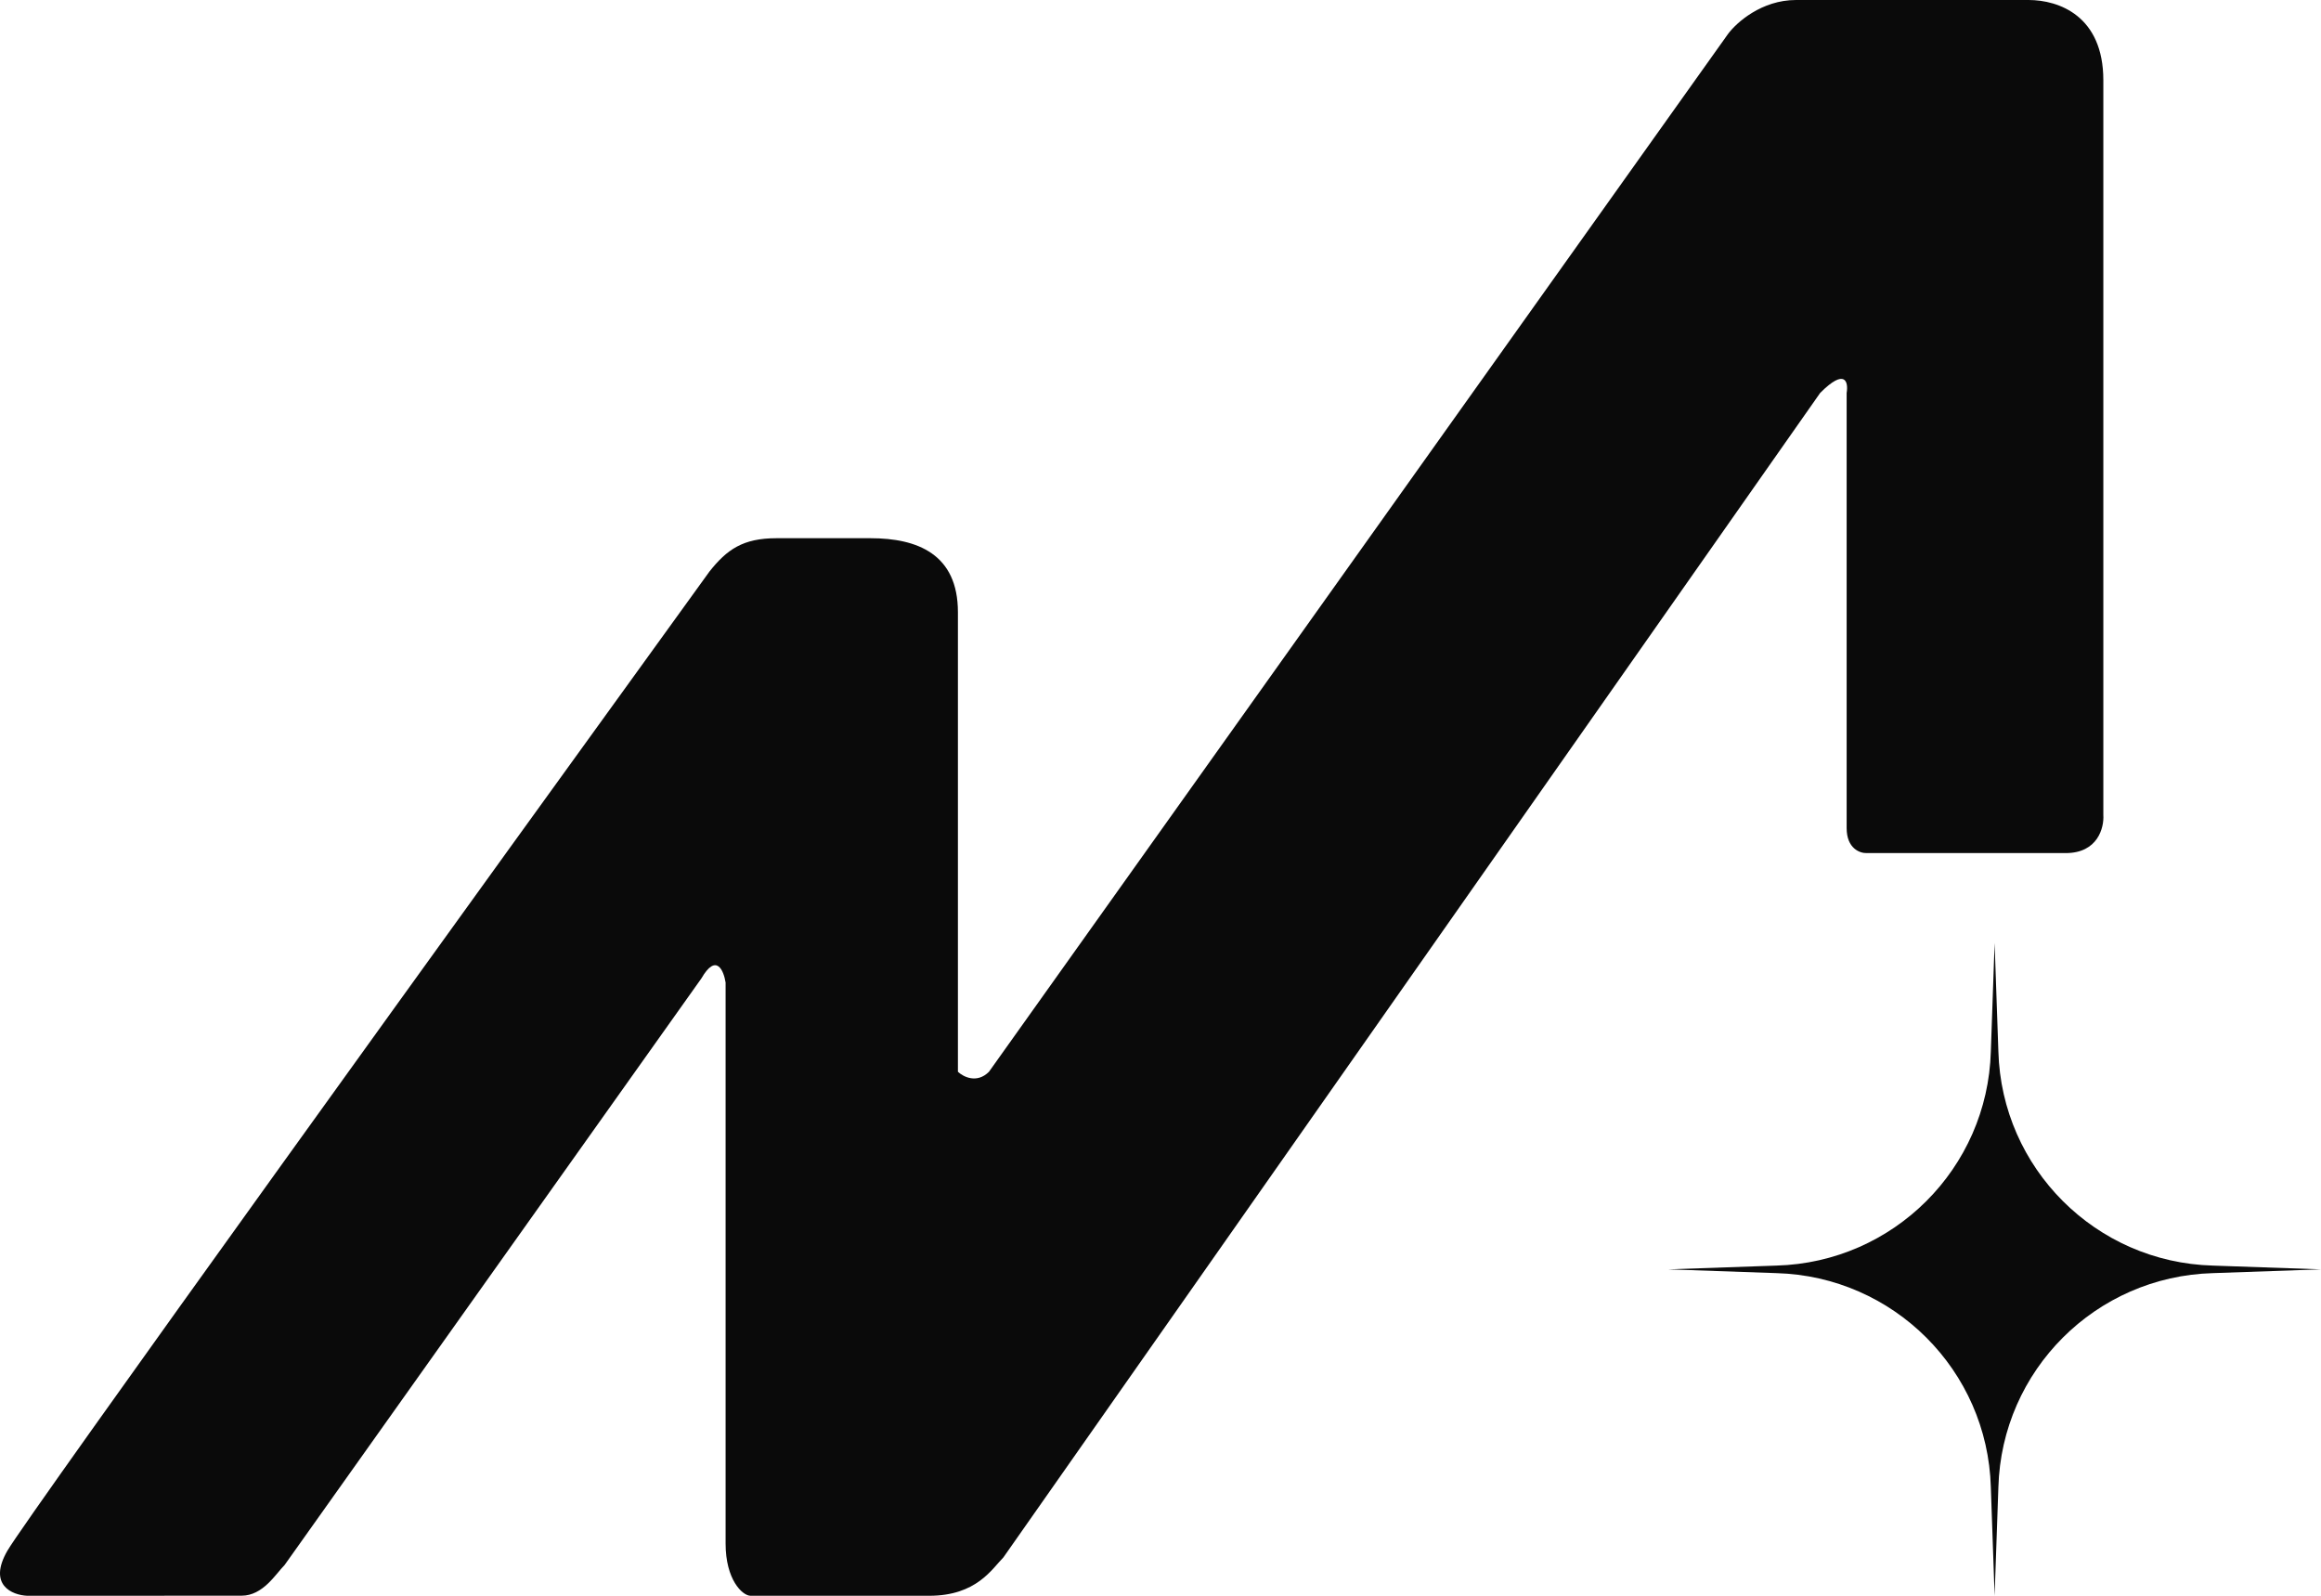
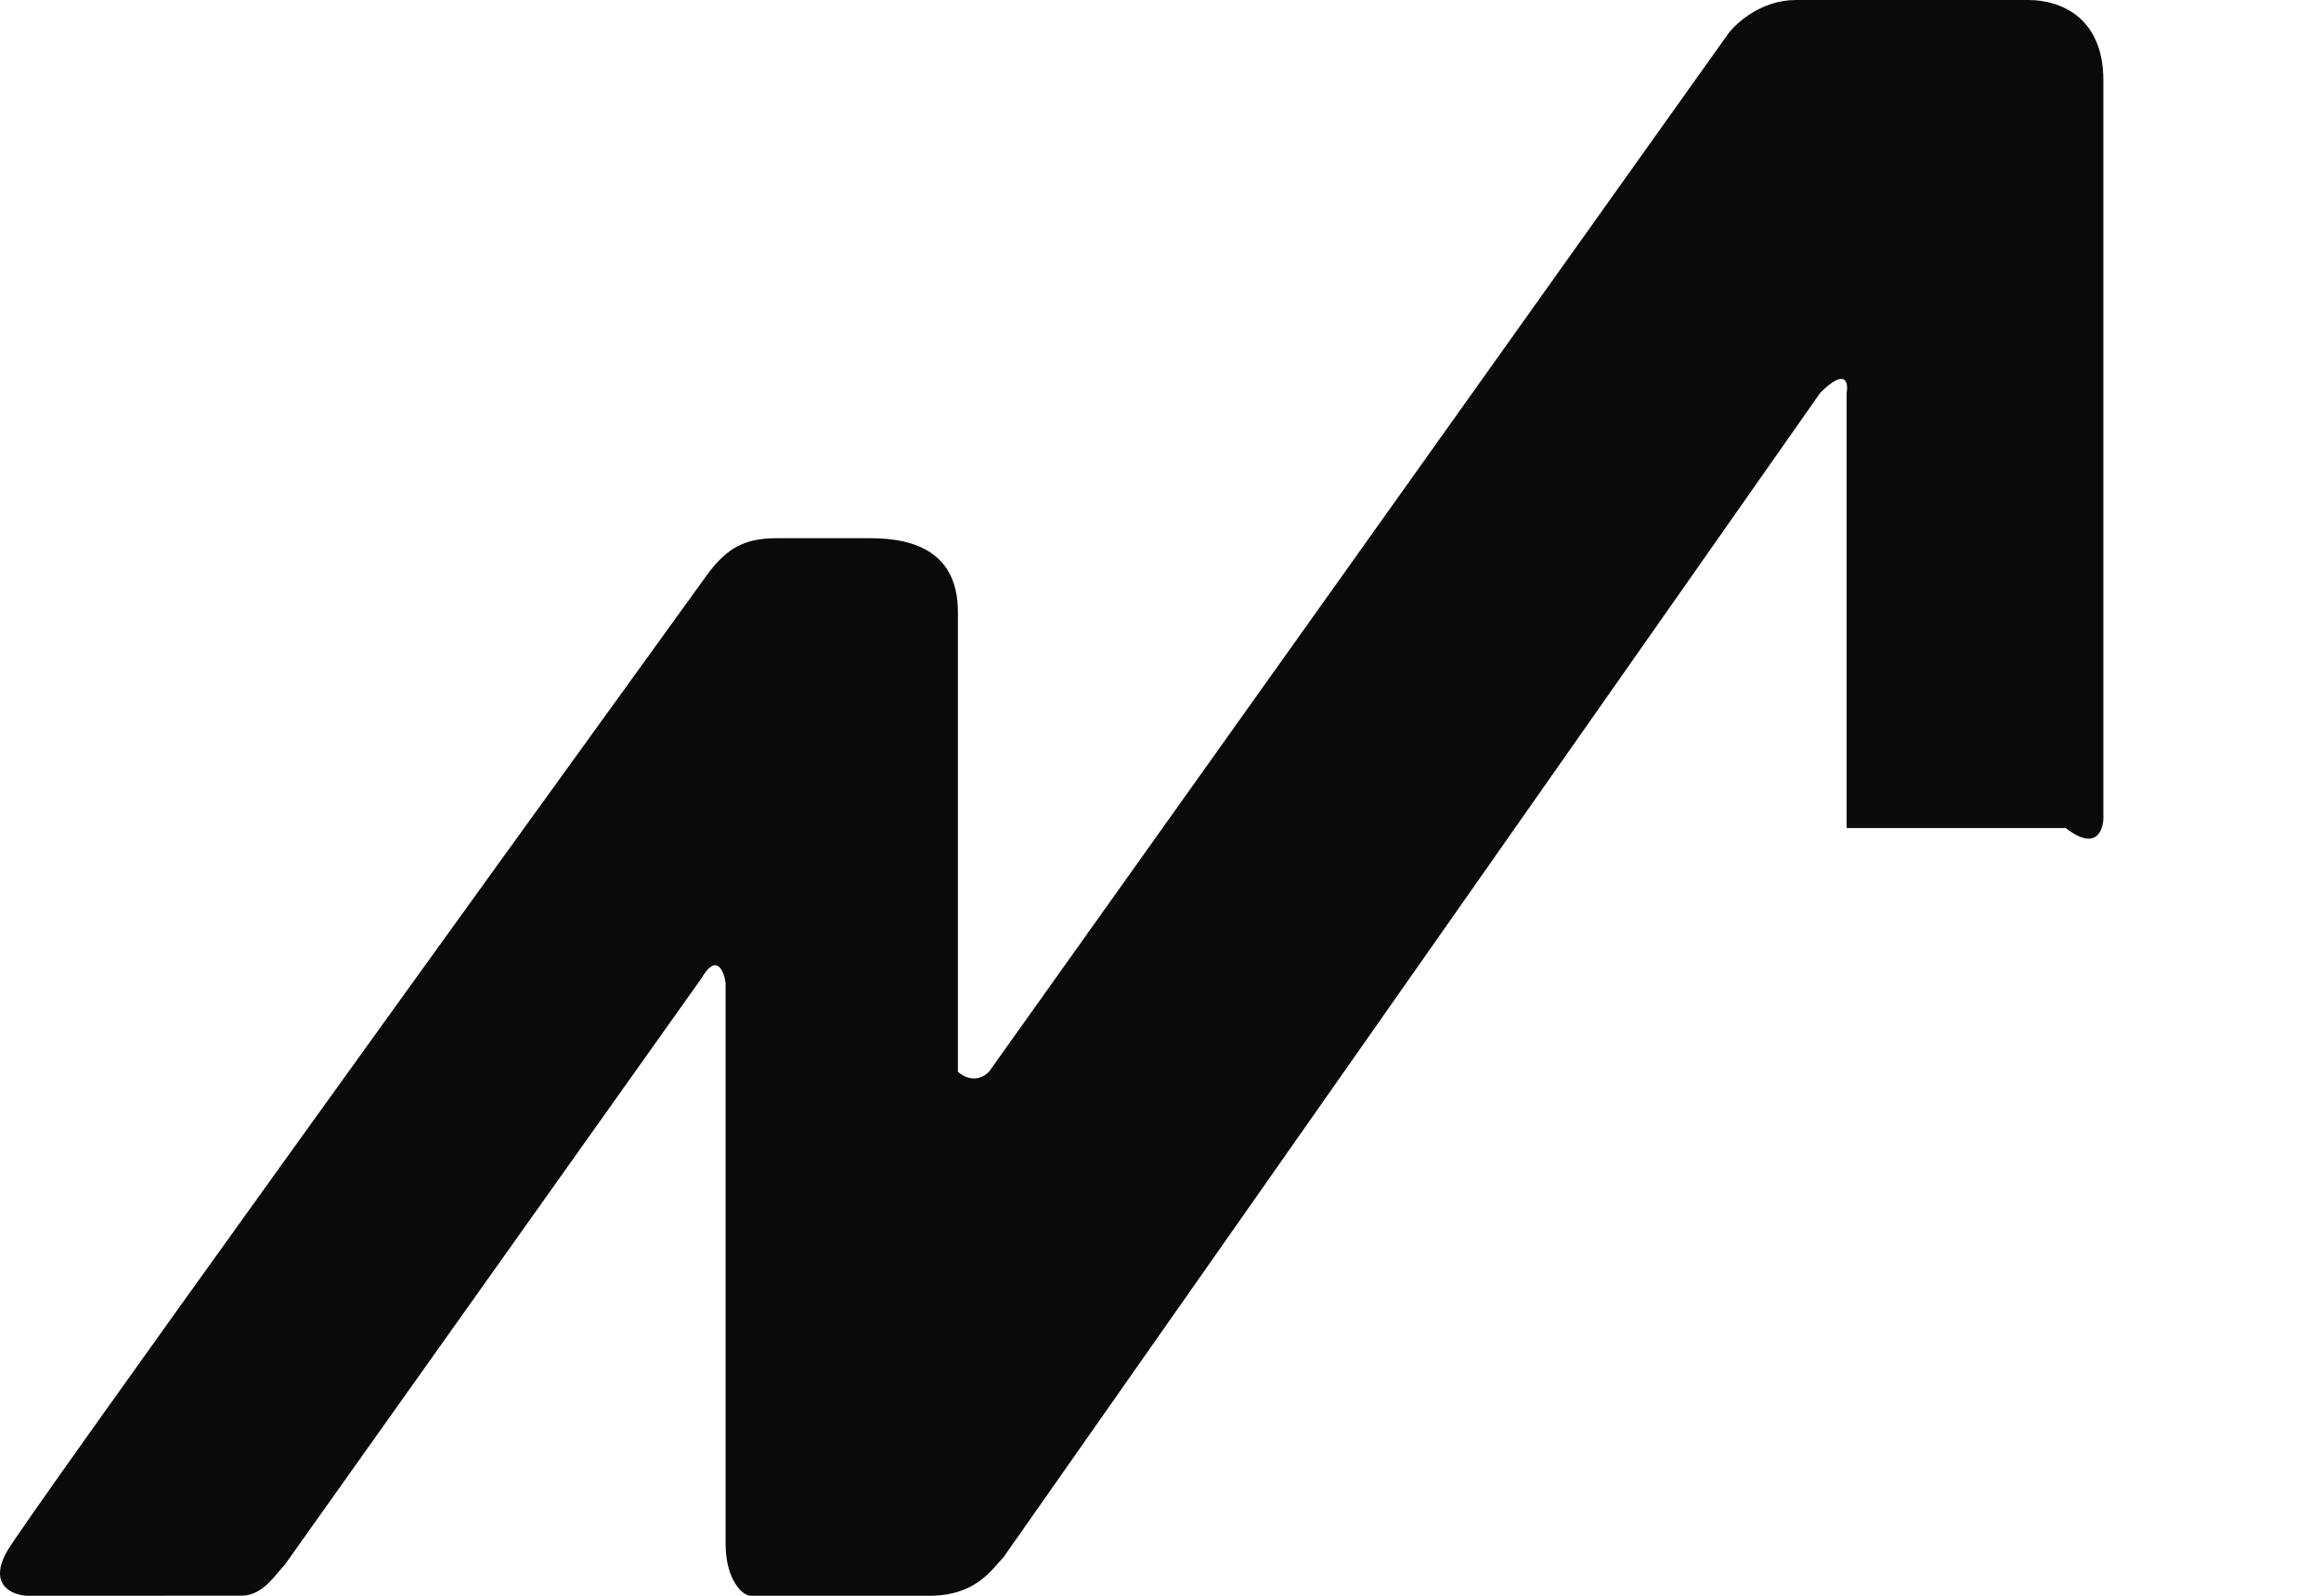
<svg xmlns="http://www.w3.org/2000/svg" width="32" height="22" viewBox="0 0 32 22" fill="none">
-   <path d="M27.5 13L27.552 14.496C27.597 16.107 28.894 17.403 30.508 17.448L32 17.5L30.508 17.552C28.894 17.597 27.597 18.892 27.552 20.504L27.5 22L27.448 20.504C27.403 18.892 26.106 17.597 24.492 17.552L23 17.5L24.492 17.448C26.106 17.403 27.403 16.107 27.448 14.496L27.5 13Z" fill="#0A0A0A" />
-   <path d="M0.375 22L3.33 21.999C3.627 21.999 3.801 21.699 3.923 21.577L9.67 13.489C9.875 13.134 9.978 13.379 10.004 13.546V21.281C10.004 21.775 10.232 21.996 10.346 22H12.812C13.465 22 13.678 21.627 13.834 21.471L25.095 5.417C25.445 5.066 25.485 5.271 25.46 5.417V11.416C25.46 11.699 25.644 11.764 25.736 11.761H28.481C28.923 11.761 29.011 11.41 28.999 11.234V1.106C28.999 0.22 28.386 0 27.968 0H24.762C24.286 0 23.939 0.313 23.824 0.469L13.635 14.776C13.468 14.943 13.28 14.845 13.207 14.776V8.44C13.207 7.641 12.651 7.42 12.002 7.42H10.705C10.242 7.42 10.022 7.576 9.781 7.88C6.669 12.181 0.377 20.903 0.102 21.379C-0.172 21.854 0.17 21.991 0.375 22Z" fill="#0A0A0A" />
+   <path d="M0.375 22L3.33 21.999C3.627 21.999 3.801 21.699 3.923 21.577L9.67 13.489C9.875 13.134 9.978 13.379 10.004 13.546V21.281C10.004 21.775 10.232 21.996 10.346 22H12.812C13.465 22 13.678 21.627 13.834 21.471L25.095 5.417C25.445 5.066 25.485 5.271 25.46 5.417V11.416H28.481C28.923 11.761 29.011 11.41 28.999 11.234V1.106C28.999 0.22 28.386 0 27.968 0H24.762C24.286 0 23.939 0.313 23.824 0.469L13.635 14.776C13.468 14.943 13.28 14.845 13.207 14.776V8.44C13.207 7.641 12.651 7.42 12.002 7.42H10.705C10.242 7.42 10.022 7.576 9.781 7.88C6.669 12.181 0.377 20.903 0.102 21.379C-0.172 21.854 0.17 21.991 0.375 22Z" fill="#0A0A0A" />
</svg>